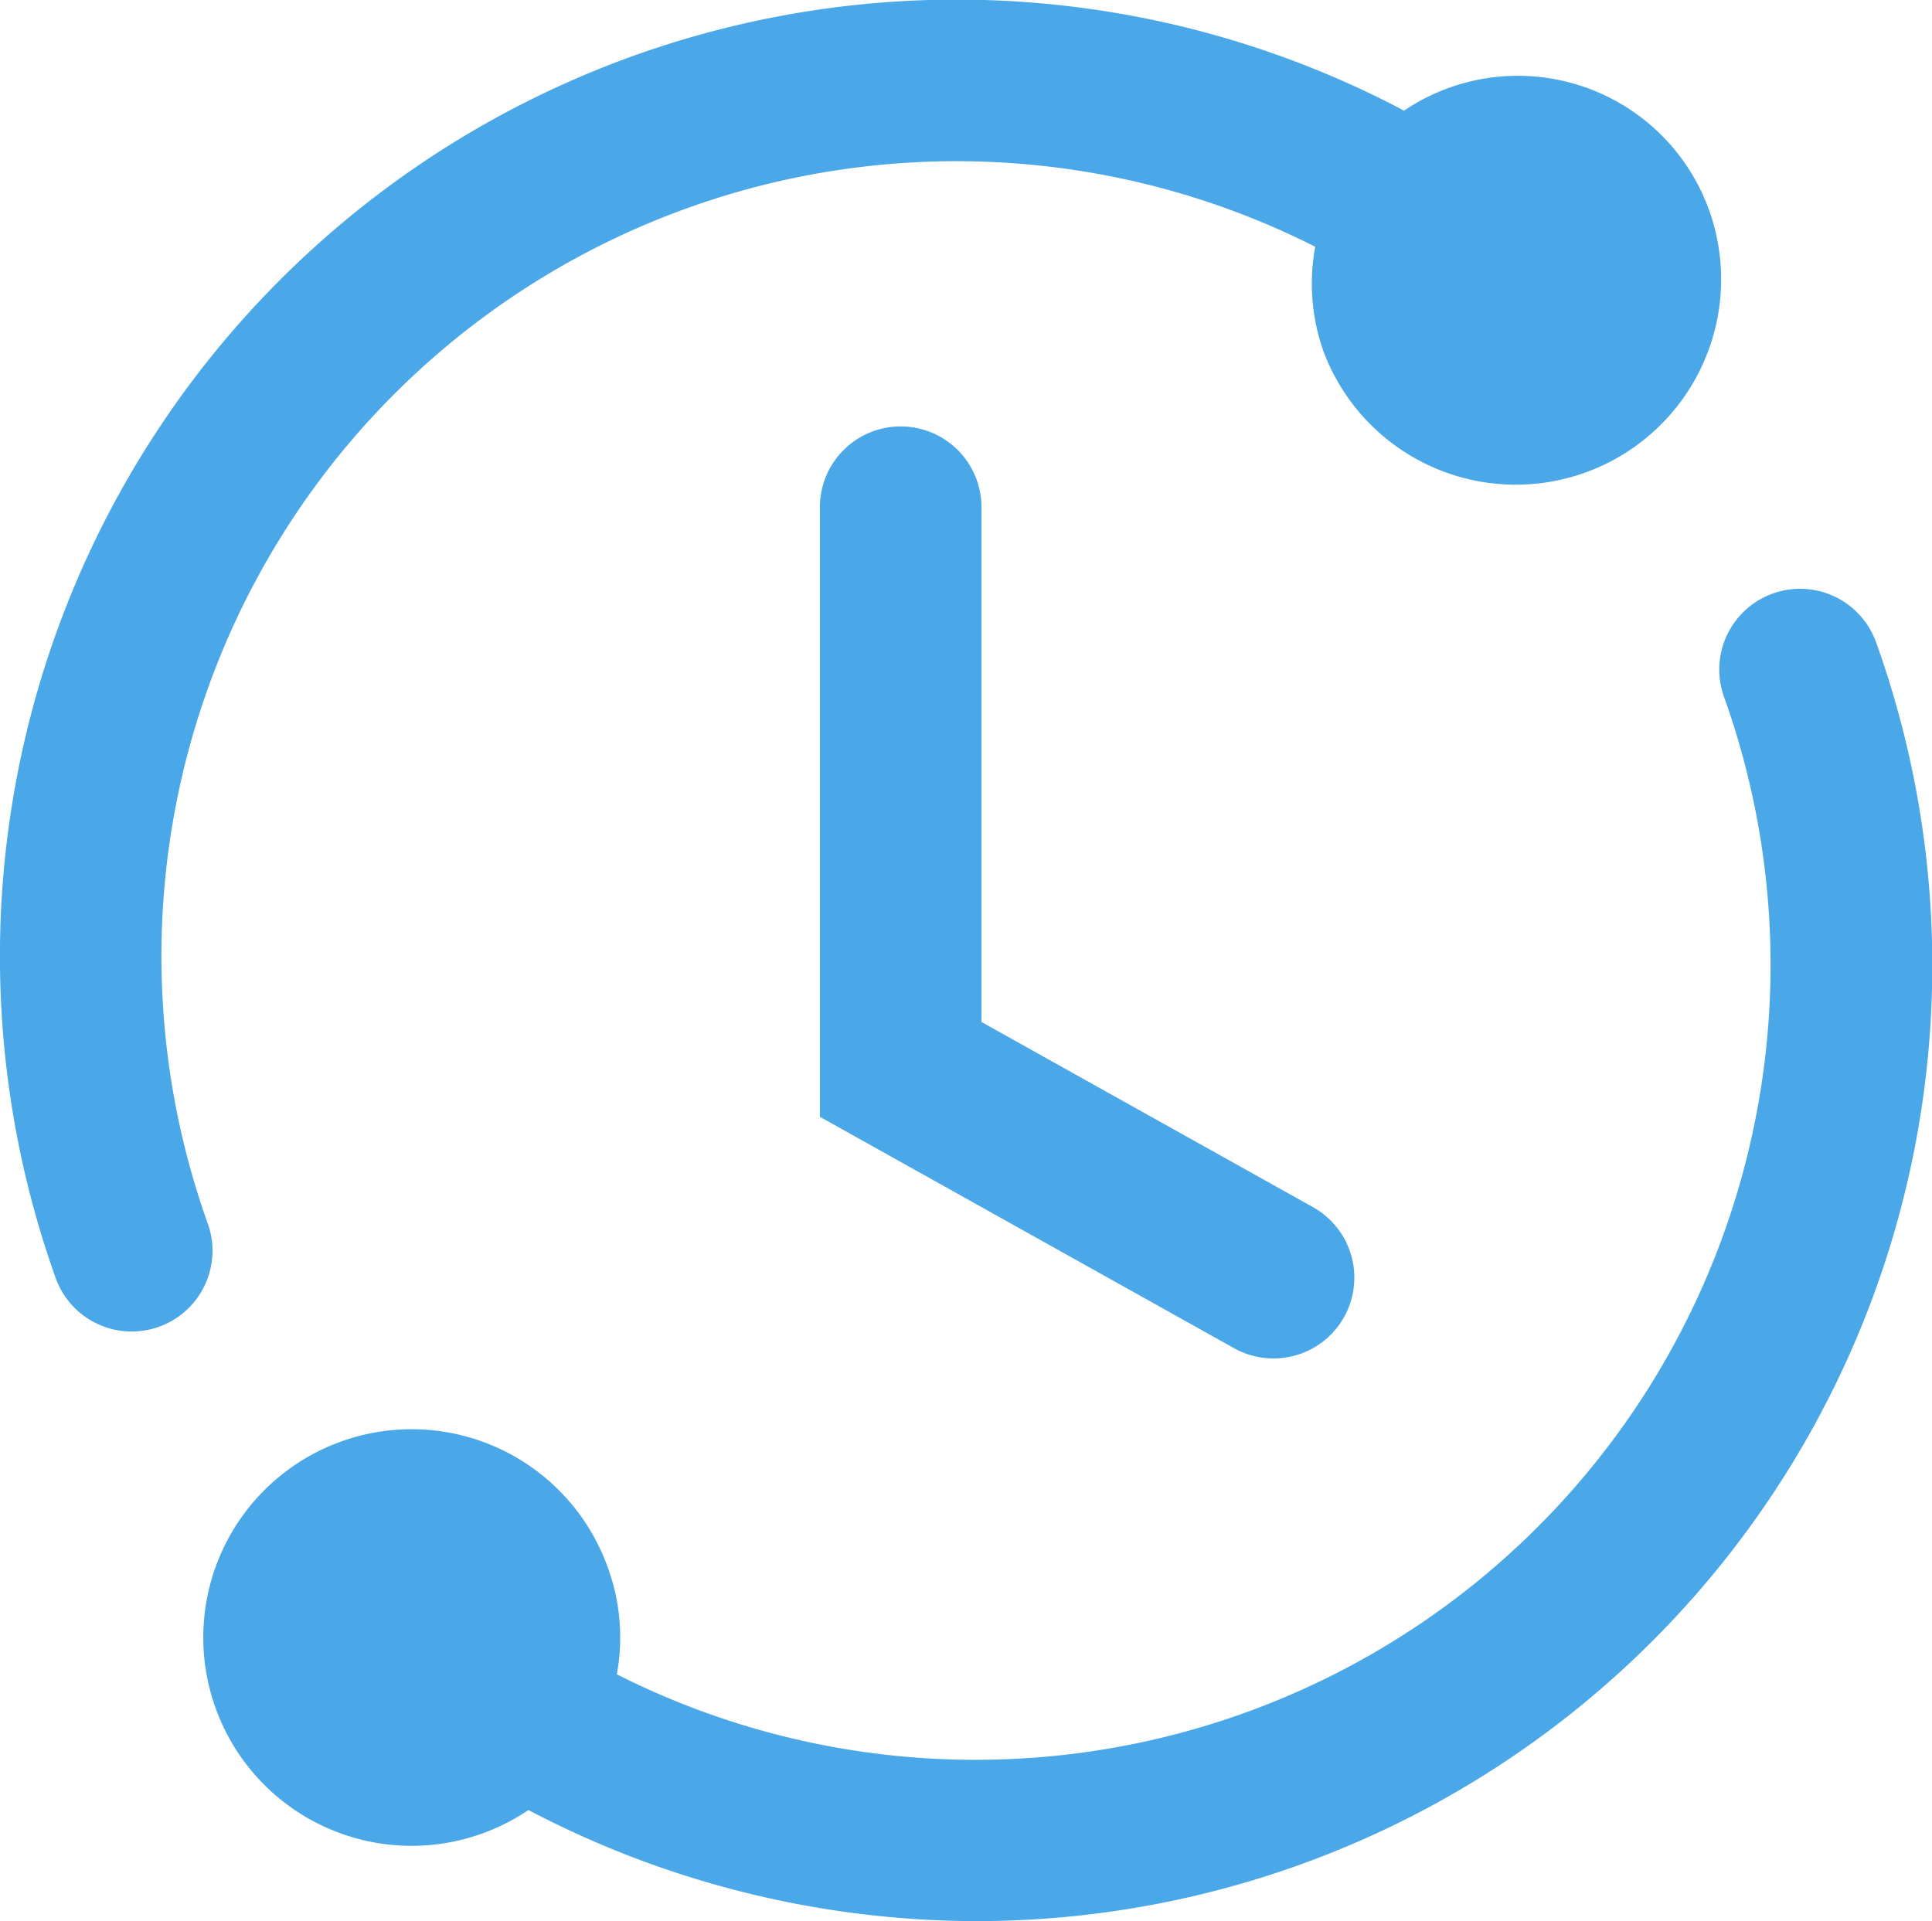
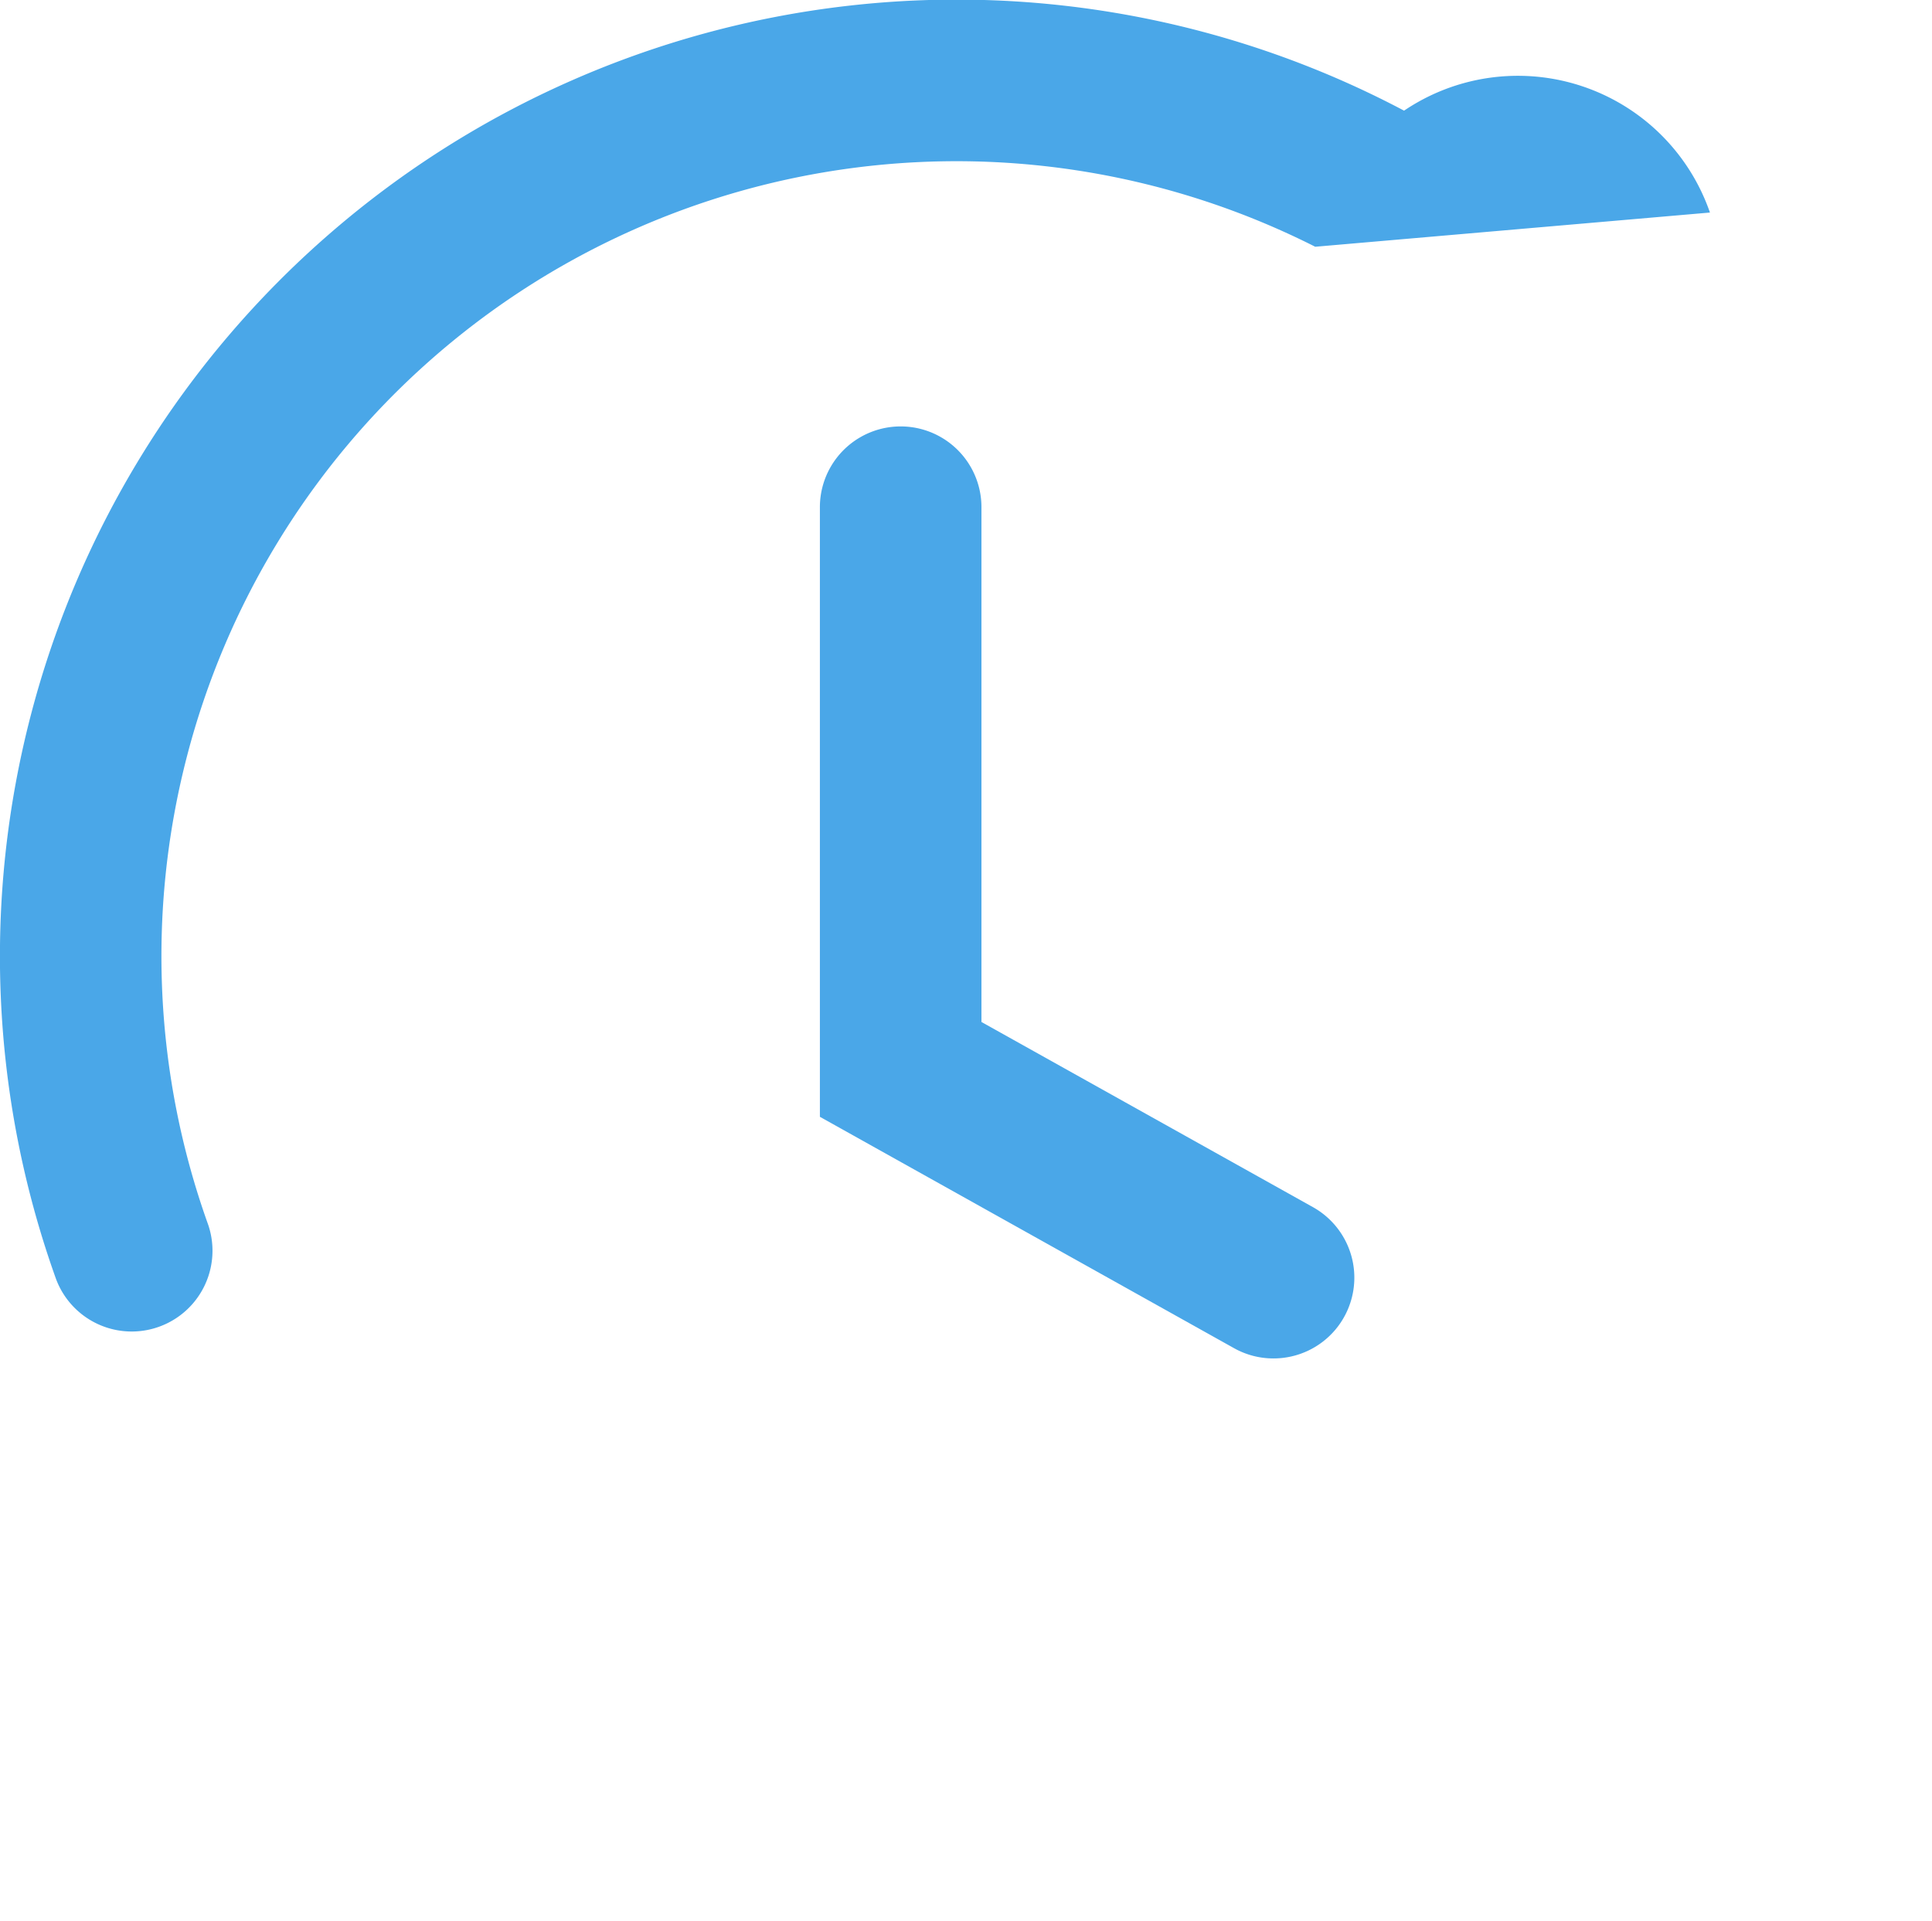
<svg xmlns="http://www.w3.org/2000/svg" width="47.835" height="47.57" viewBox="0 0 47.835 47.57">
  <defs>
    <clipPath id="clip-path">
      <rect id="Rectangle_102" data-name="Rectangle 102" width="47.835" height="47.57" transform="translate(0 0)" fill="#4aa7e8" />
    </clipPath>
  </defs>
  <g id="Group_1775" data-name="Group 1775" transform="translate(0 0)">
    <g id="Group_1774" data-name="Group 1774" clip-path="url(#clip-path)">
      <path id="Path_1452" data-name="Path 1452" d="M31.528,33.637a1.987,1.987,0,0,1-.974-.254L20.3,27.654V12.559a2,2,0,1,1,4,0V25.306l8.208,4.585a2,2,0,0,1-.978,3.746" fill="#4aa7e8" />
-       <path id="Path_1453" data-name="Path 1453" d="M42.337,5.263A5.032,5.032,0,0,0,34.764,2.74,23.688,23.688,0,0,0,1.387,31.669a2,2,0,0,0,3.766-1.347A19.684,19.684,0,0,1,32.564,6.11a5.024,5.024,0,0,0,.2,2.578,5.084,5.084,0,0,0,9.573-3.425" fill="#4aa7e8" />
-       <path id="Path_1454" data-name="Path 1454" d="M46.449,15.9a2,2,0,0,0-3.766,1.348A19.685,19.685,0,0,1,15.272,41.459a5.027,5.027,0,0,0-.2-2.579,5.158,5.158,0,1,0-1.989,5.939A23.919,23.919,0,0,0,24.178,47.57,23.669,23.669,0,0,0,46.449,15.9" fill="#4aa7e8" />
+       <path id="Path_1453" data-name="Path 1453" d="M42.337,5.263A5.032,5.032,0,0,0,34.764,2.74,23.688,23.688,0,0,0,1.387,31.669a2,2,0,0,0,3.766-1.347A19.684,19.684,0,0,1,32.564,6.11" fill="#4aa7e8" />
    </g>
  </g>
</svg>